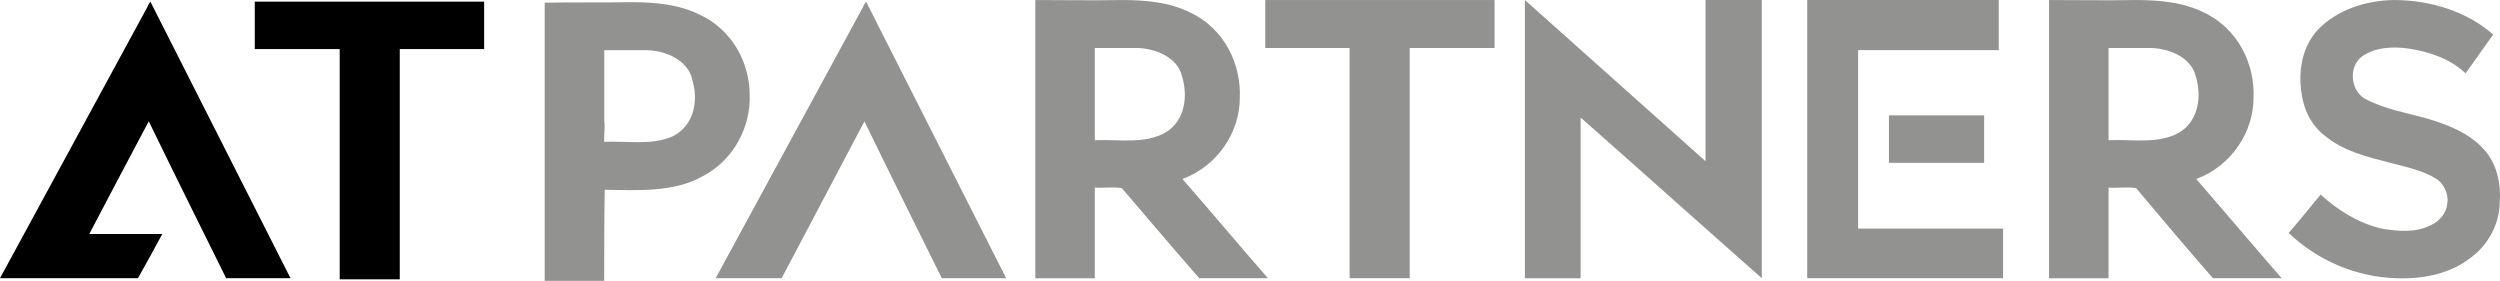
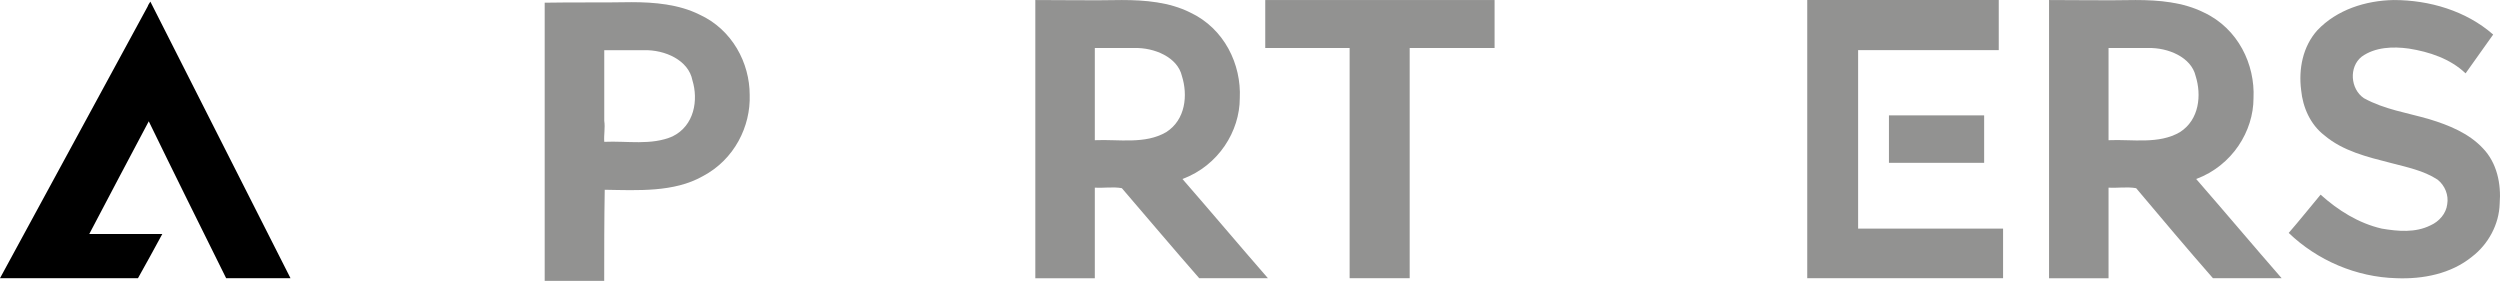
<svg xmlns="http://www.w3.org/2000/svg" width="178" height="20" viewBox="0 0 178 20" fill="none">
  <path d="M10.706 0.116C10.63 0.232 10.552 0.345 10.514 0.461C7.008 6.91 3.503 13.36 0 19.808H3.814H4.661H9.823C10.4 18.772 10.979 17.736 11.556 16.66H6.356C7.742 14.011 9.168 11.323 10.592 8.636C12.403 12.36 14.252 16.083 16.101 19.806H20.683C17.37 13.244 14.019 6.68 10.706 0.116Z" fill="black" />
-   <path d="M18.139 0.116V0.194V0.27V3.494H24.186V19.887H28.463V3.494H34.47V0.116H18.139Z" fill="black" />
-   <path d="M108.572 0.002V0.426V13.978V14.976V19.813H112.54V14.976V13.978V8.369C116.855 12.17 121.129 16.007 125.441 19.808V4.416V0.002H121.435V6.067V11.48C117.161 7.678 112.886 3.839 108.572 0.002Z" fill="#929291" />
  <path d="M44.946 0.154C42.867 0.192 40.826 0.154 38.782 0.192V20H43.019C43.019 17.85 43.019 15.662 43.057 13.511C45.406 13.549 47.986 13.703 50.027 12.551C52.298 11.361 53.454 8.982 53.378 6.756C53.378 4.492 52.146 2.11 49.797 1.036C48.335 0.308 46.602 0.154 44.946 0.154ZM45.833 3.572C47.374 3.534 49.03 4.3 49.301 5.722C49.725 7.103 49.455 8.946 47.877 9.715C46.374 10.368 44.642 10.023 43.023 10.098C42.985 9.599 43.099 9.1 43.023 8.601V3.572H45.833Z" fill="#929291" />
-   <path d="M61.469 0.461C57.964 6.91 54.458 13.36 50.955 19.808H55.654C57.619 16.085 59.582 12.362 61.547 8.639C63.358 12.362 65.207 16.085 67.056 19.808H71.638C68.325 13.244 64.977 6.68 61.663 0.116C61.585 0.232 61.507 0.348 61.469 0.461Z" fill="#929291" />
  <path d="M79.879 0.002C77.8 0.04 75.758 0.002 73.715 0.002V19.811H77.951V13.36C78.606 13.398 79.261 13.284 79.876 13.398C81.725 15.548 83.536 17.698 85.385 19.808H90.276C88.235 17.467 86.232 15.087 84.191 12.745C86.771 11.785 88.273 9.329 88.273 6.988C88.389 4.608 87.195 2.037 84.73 0.885C83.268 0.154 81.535 0.002 79.879 0.002ZM80.764 3.418C82.188 3.38 83.844 4.071 84.153 5.415C84.578 6.758 84.424 8.523 83.035 9.407C81.533 10.29 79.646 9.907 77.951 9.982V3.418H80.764Z" fill="#929291" />
  <path d="M90.086 0.194V3.418H96.093V19.808H100.369V3.418H106.414V0.002H90.086V0.116V0.194Z" fill="#929291" />
  <path d="M152.055 0.002C149.976 0.04 147.935 0.002 145.892 0.002V19.811H150.128V13.36C150.783 13.398 151.438 13.284 152.093 13.398C153.904 15.548 155.713 17.698 157.561 19.808H162.453C160.412 17.467 158.409 15.087 156.368 12.745C158.947 11.785 160.45 9.329 160.45 6.988C160.566 4.608 159.372 2.037 156.906 0.885C155.444 0.154 153.712 0.002 152.055 0.002ZM152.941 3.418C154.365 3.38 156.021 4.071 156.33 5.415C156.754 6.758 156.6 8.523 155.212 9.407C153.71 10.29 151.823 9.907 150.128 9.982V3.418H152.941Z" fill="#929291" />
  <path d="M128.676 0.002V0.078V0.116V19.808H142.619V16.277H132.298V3.569H142.311V0H128.676V0.002ZM134.493 8.215V11.593H141.271V8.215H134.493Z" fill="#929291" />
  <path d="M170.427 0.002C168.424 0.04 166.383 0.693 164.997 2.153C163.958 3.305 163.649 4.915 163.841 6.413C163.958 7.64 164.496 8.871 165.498 9.637C166.808 10.751 168.54 11.172 170.197 11.595C171.353 11.903 172.547 12.133 173.548 12.785C174.087 13.209 174.357 13.899 174.241 14.55C174.165 15.203 173.664 15.778 173.047 16.047C171.97 16.584 170.736 16.471 169.58 16.277C167.923 15.894 166.461 14.971 165.227 13.859C164.456 14.78 163.725 15.702 162.956 16.584C164.997 18.543 167.771 19.733 170.619 19.808C172.506 19.884 174.509 19.501 176.012 18.273C177.167 17.391 177.936 15.969 177.977 14.512C178.093 13.093 177.784 11.595 176.783 10.559C175.781 9.486 174.357 8.908 172.969 8.487C171.391 8.026 169.772 7.797 168.308 6.99C167.344 6.337 167.23 4.764 168.154 4.033C169.117 3.342 170.387 3.305 171.505 3.458C172.969 3.688 174.471 4.187 175.549 5.223C176.204 4.303 176.859 3.38 177.514 2.46C175.587 0.769 172.969 0.002 170.427 0.002Z" fill="#929291" />
</svg>